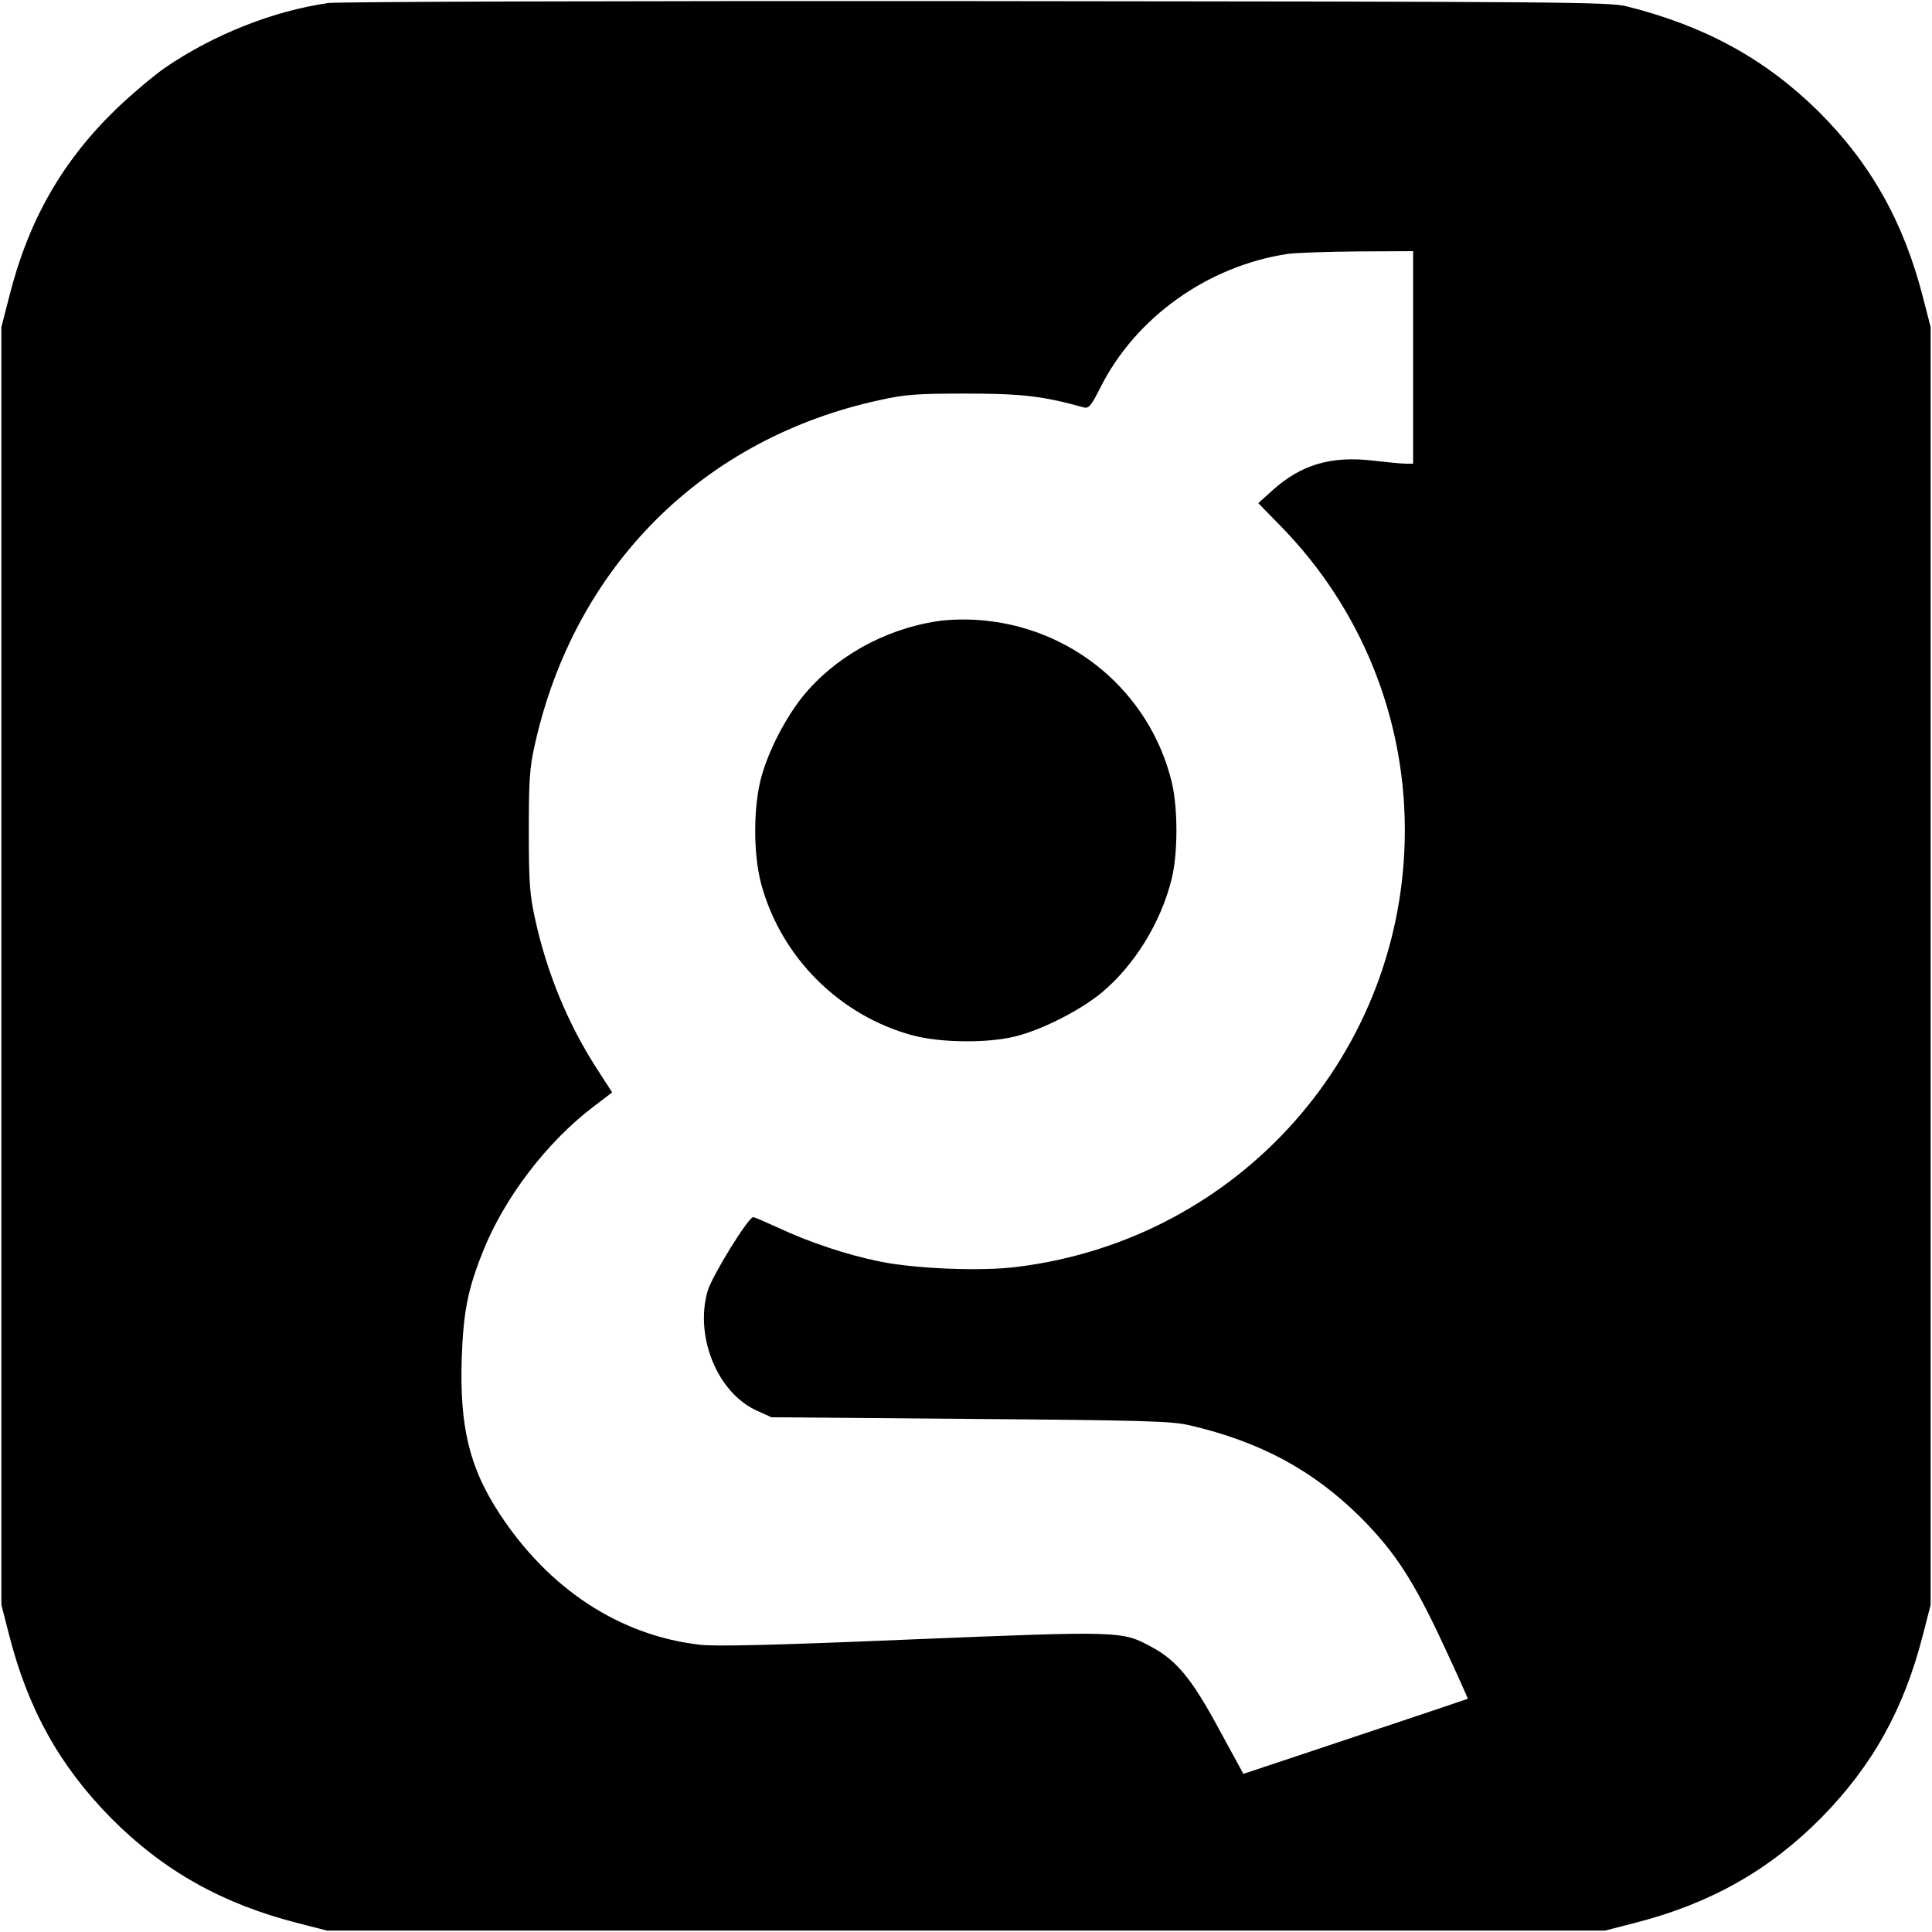
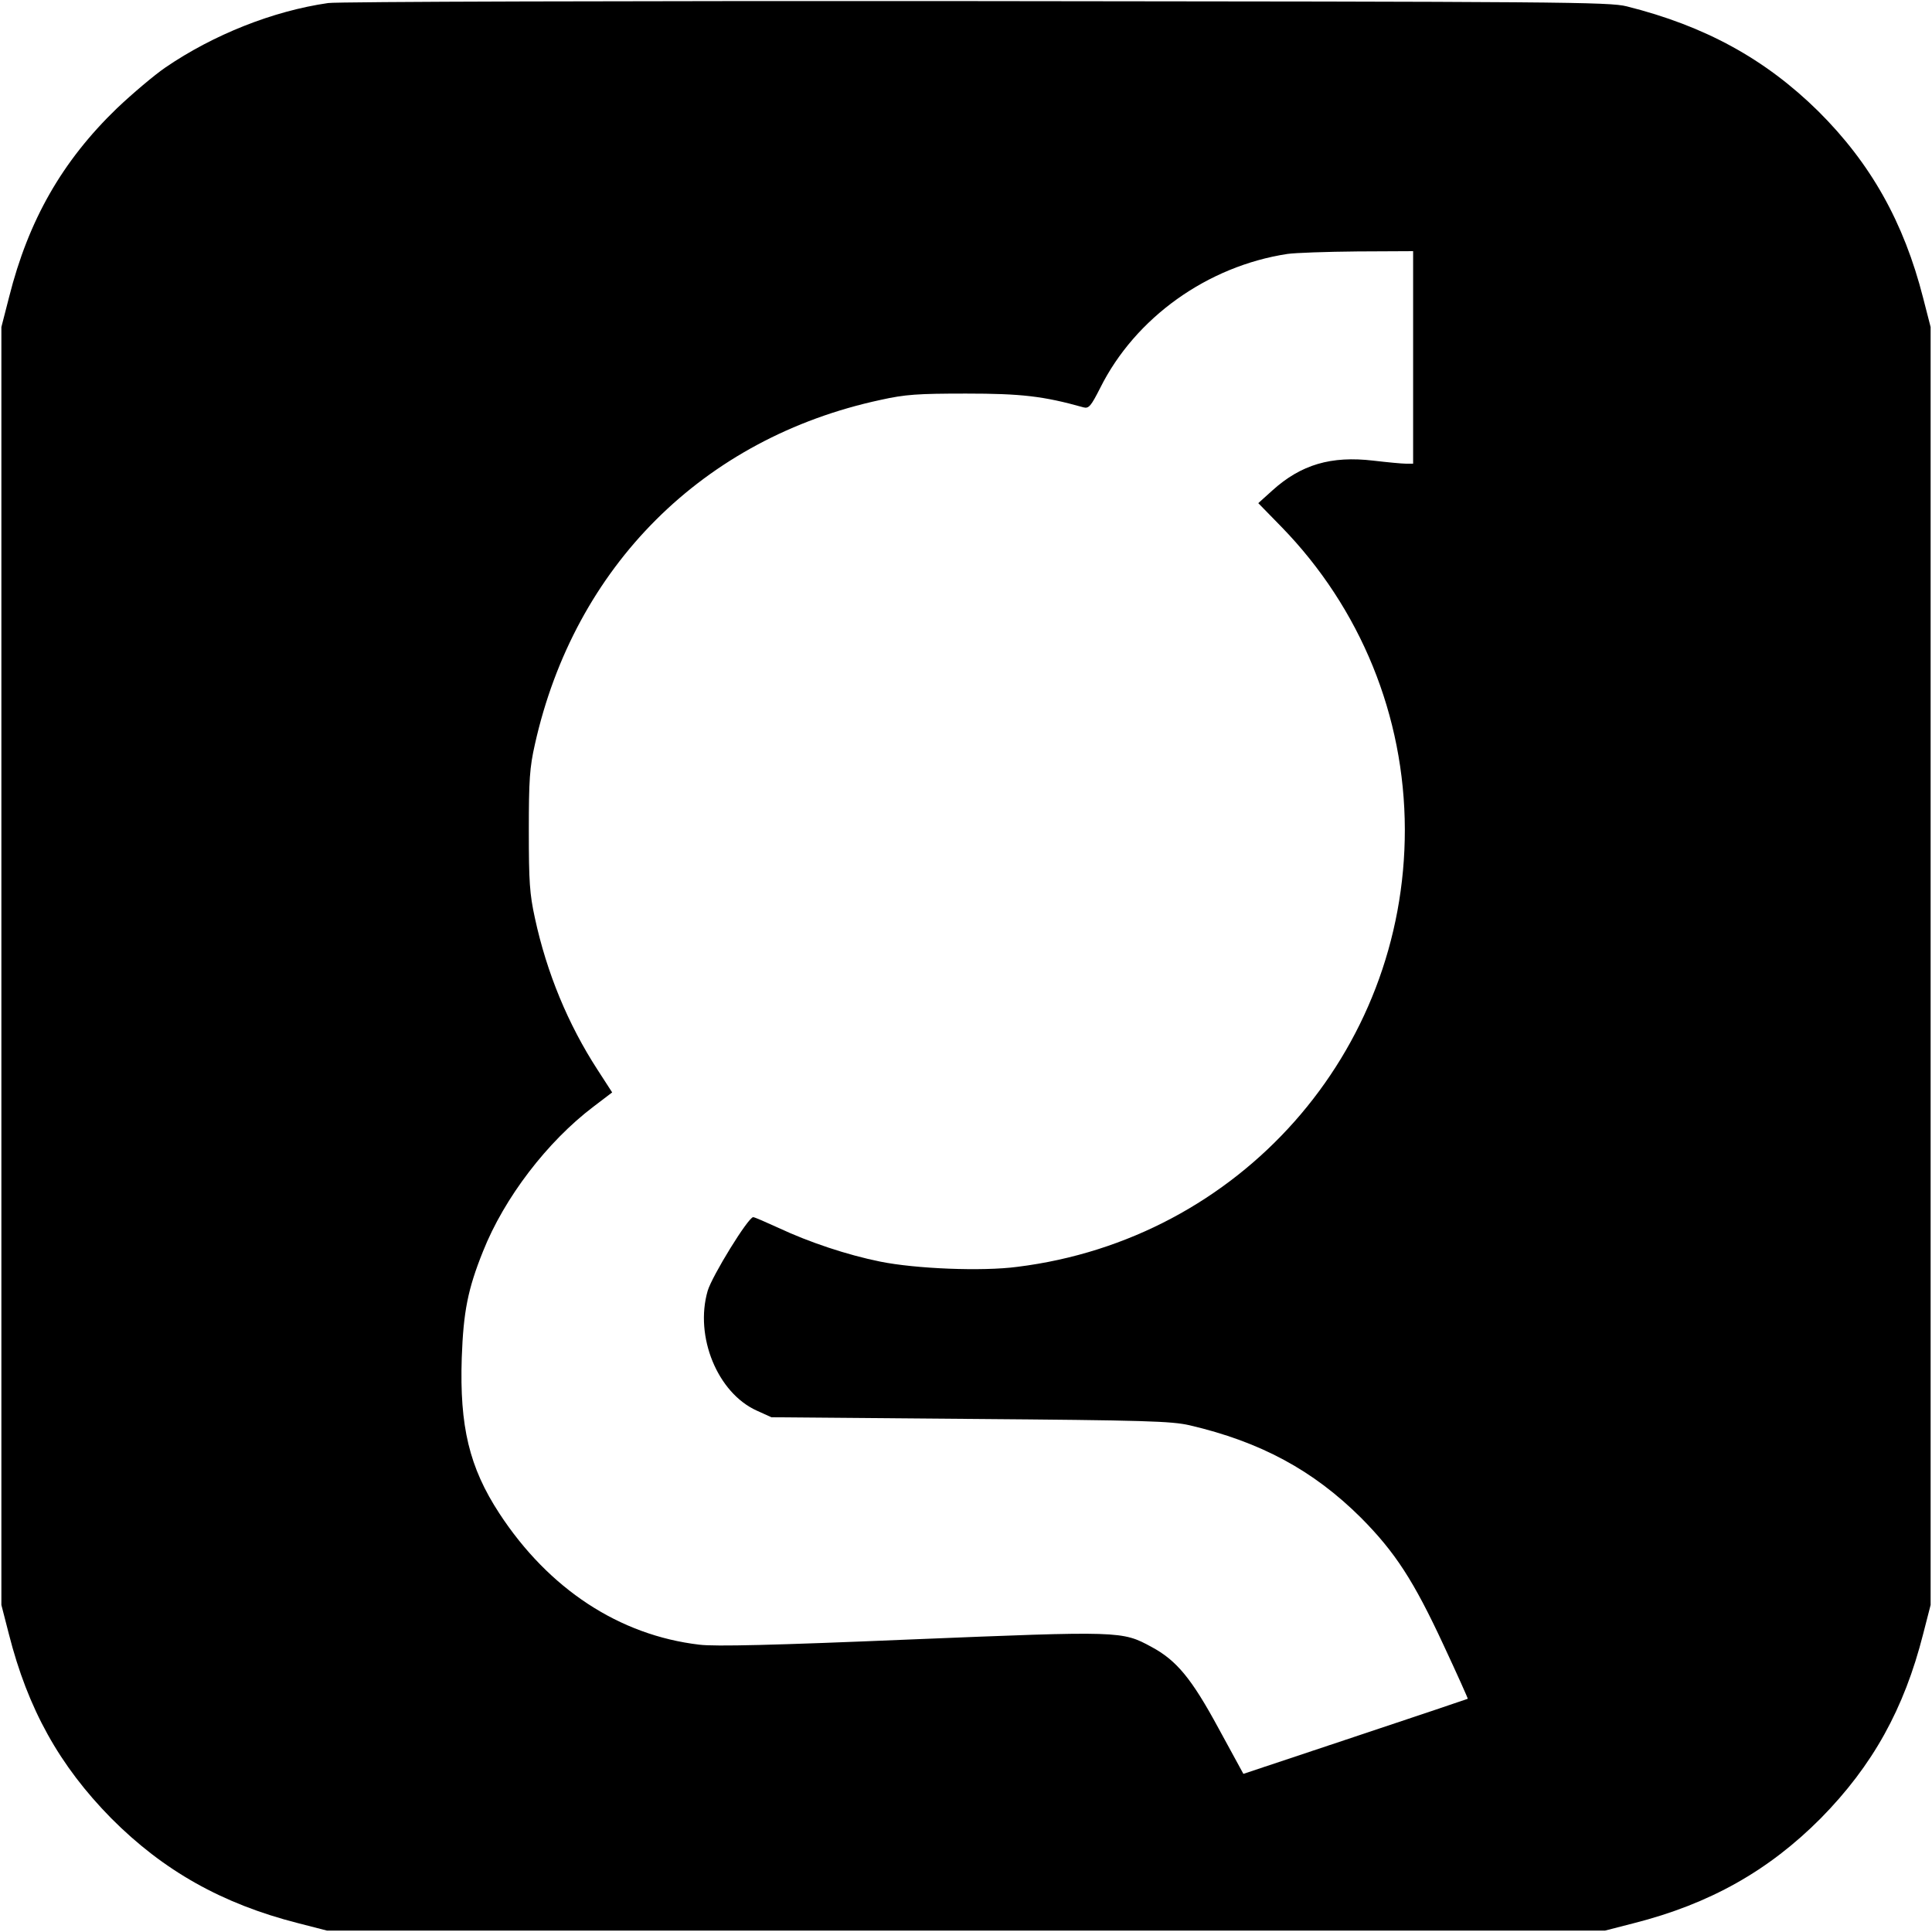
<svg xmlns="http://www.w3.org/2000/svg" version="1.0" width="700pt" height="700pt" viewBox="0 0 700 700" preserveAspectRatio="xMidYMid meet">
  <g transform="translate(0,700) scale(0.1,-0.1)" fill="#000000" stroke="none">
-     <path d="M1189 6989 c-201 -29 -416 -115 -589 -233 -41 -28 -120 -95 -176 -148 -199 -192 -321 -406 -391 -684 l-28 -109 0 -2315 0 -2315 27 -105 c69 -272 183 -477 371 -668 189 -190 402 -310 677 -380 l105 -27 2315 0 2315 0 105 27 c275 70 488 190 677 380 188 191 302 396 371 668 l27 105 0 2315 0 2315 -27 105 c-70 275 -190 488 -380 677 -193 190 -411 309 -694 380 -64 16 -230 17 -2359 19 -1259 1 -2315 -2 -2346 -7z m3931 -1284 l0 -385 -26 0 c-14 0 -67 5 -118 11 -153 18 -262 -14 -366 -108 l-51 -46 84 -86 c287 -295 446 -685 447 -1096 1 -808 -598 -1485 -1404 -1585 -128 -17 -369 -7 -497 19 -119 24 -257 70 -368 122 -46 21 -87 39 -92 39 -18 0 -149 -213 -165 -267 -48 -166 36 -370 178 -434 l53 -24 720 -6 c635 -5 729 -8 795 -23 257 -60 448 -163 621 -335 124 -125 191 -228 300 -463 49 -105 88 -192 87 -193 -2 -1 -185 -63 -408 -137 l-405 -135 -90 165 c-98 181 -152 246 -243 295 -107 58 -111 58 -871 27 -499 -21 -711 -26 -767 -19 -290 34 -546 202 -725 476 -109 167 -144 315 -136 563 6 168 22 249 77 386 77 194 233 398 401 525 l67 51 -53 82 c-107 165 -184 351 -227 550 -19 87 -22 131 -22 316 0 184 3 229 22 313 144 645 610 1110 1252 1248 90 20 135 23 310 23 200 0 280 -9 426 -50 19 -5 27 5 60 70 127 255 389 442 679 486 28 4 141 8 253 9 l202 1 0 -385z" />
-     <path d="M3395 4749 c-192 -29 -372 -131 -487 -273 -63 -79 -124 -197 -150 -293 -29 -108 -29 -278 0 -386 72 -266 285 -478 551 -549 99 -26 267 -28 366 -4 97 23 237 94 316 159 119 99 215 254 254 412 23 91 23 256 1 349 -79 330 -366 569 -708 590 -46 3 -110 1 -143 -5z" />
+     <path d="M1189 6989 c-201 -29 -416 -115 -589 -233 -41 -28 -120 -95 -176 -148 -199 -192 -321 -406 -391 -684 l-28 -109 0 -2315 0 -2315 27 -105 c69 -272 183 -477 371 -668 189 -190 402 -310 677 -380 l105 -27 2315 0 2315 0 105 27 c275 70 488 190 677 380 188 191 302 396 371 668 l27 105 0 2315 0 2315 -27 105 c-70 275 -190 488 -380 677 -193 190 -411 309 -694 380 -64 16 -230 17 -2359 19 -1259 1 -2315 -2 -2346 -7z m3931 -1284 l0 -385 -26 0 c-14 0 -67 5 -118 11 -153 18 -262 -14 -366 -108 l-51 -46 84 -86 c287 -295 446 -685 447 -1096 1 -808 -598 -1485 -1404 -1585 -128 -17 -369 -7 -497 19 -119 24 -257 70 -368 122 -46 21 -87 39 -92 39 -18 0 -149 -213 -165 -267 -48 -166 36 -370 178 -434 l53 -24 720 -6 c635 -5 729 -8 795 -23 257 -60 448 -163 621 -335 124 -125 191 -228 300 -463 49 -105 88 -192 87 -193 -2 -1 -185 -63 -408 -137 l-405 -135 -90 165 c-98 181 -152 246 -243 295 -107 58 -111 58 -871 27 -499 -21 -711 -26 -767 -19 -290 34 -546 202 -725 476 -109 167 -144 315 -136 563 6 168 22 249 77 386 77 194 233 398 401 525 l67 51 -53 82 c-107 165 -184 351 -227 550 -19 87 -22 131 -22 316 0 184 3 229 22 313 144 645 610 1110 1252 1248 90 20 135 23 310 23 200 0 280 -9 426 -50 19 -5 27 5 60 70 127 255 389 442 679 486 28 4 141 8 253 9 l202 1 0 -385" />
  </g>
</svg>